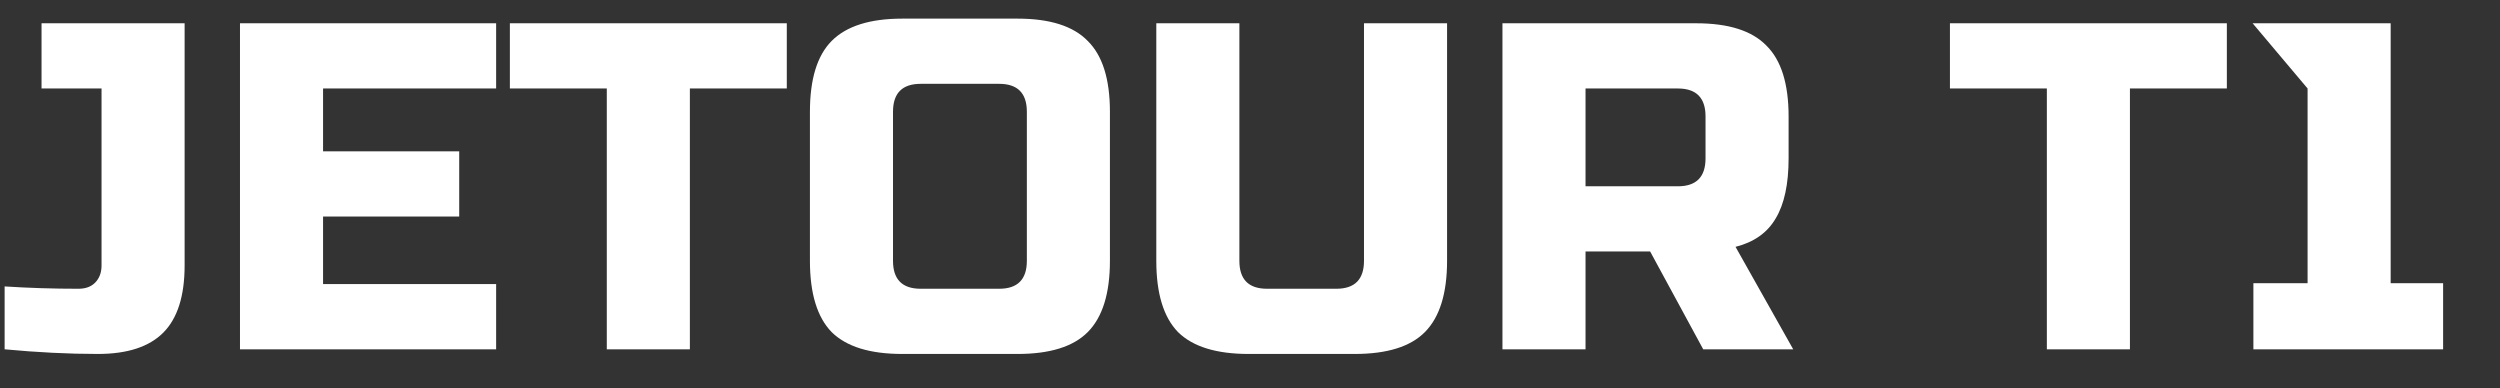
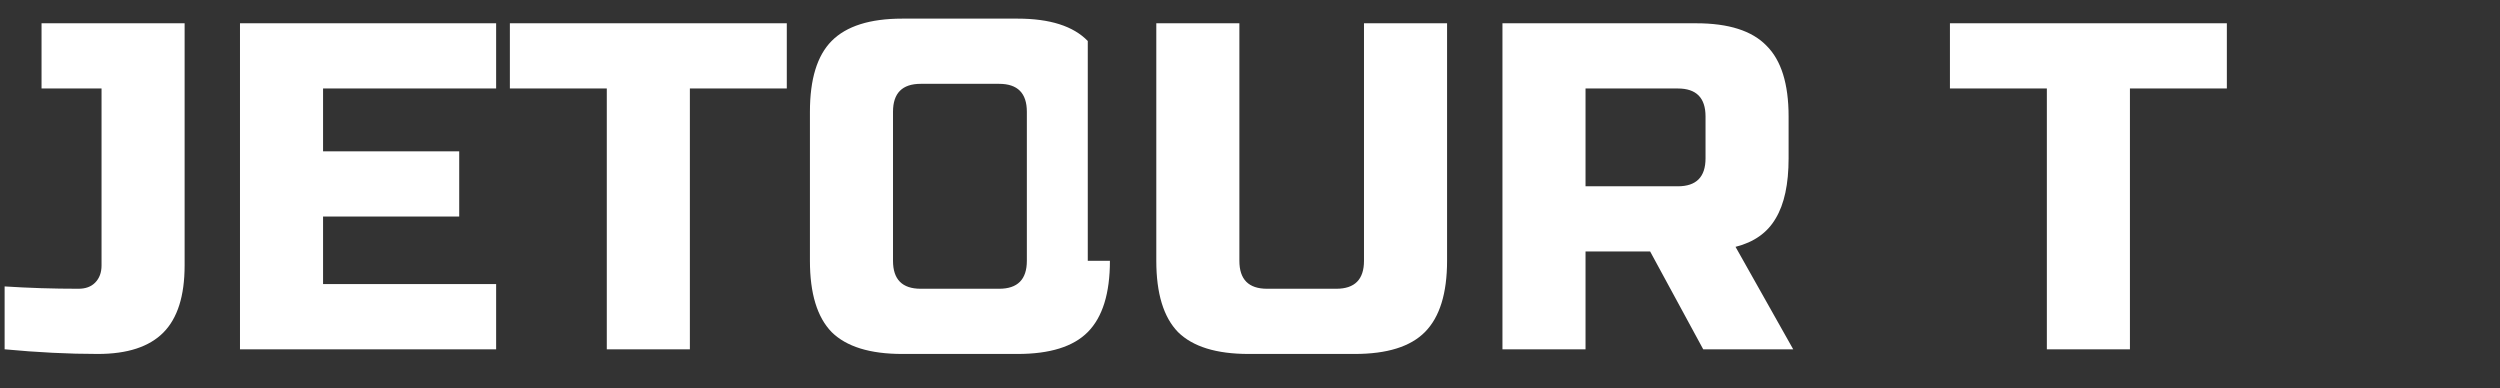
<svg xmlns="http://www.w3.org/2000/svg" width="1430" height="222" viewBox="0 0 1430 222" fill="none">
  <rect x="0" y="0" width="1430" height="222" fill="#333333" stroke="none" />
-   <path d="M105.6 151.848C105.6 169.253 101.552 182.04 93.456 190.21C85.36 198.379 72.864 202.464 55.968 202.464C39.248 202.464 21.472 201.576 2.64 199.8V163.836C16.368 164.724 30.448 165.168 44.88 165.168C48.928 165.168 52.096 164.014 54.384 161.705C56.848 159.219 58.08 155.933 58.08 151.848V50.616H23.76V13.32H105.6V151.848ZM283.789 199.8H137.27V13.32H283.789V50.616H184.79V86.58H262.669V123.876H184.79V162.504H283.789V199.8ZM394.607 199.8H347.087V50.616H291.647V13.32H450.047V50.616H394.607V199.8ZM587.358 63.936C587.358 53.28 582.078 47.952 571.518 47.952H526.638C516.078 47.952 510.798 53.28 510.798 63.936V149.184C510.798 159.84 516.078 165.168 526.638 165.168H571.518C582.078 165.168 587.358 159.84 587.358 149.184V63.936ZM634.878 149.184C634.878 167.832 630.654 181.419 622.206 189.943C613.934 198.291 600.558 202.464 582.078 202.464H516.078C497.598 202.464 484.134 198.291 475.686 189.943C467.414 181.419 463.278 167.832 463.278 149.184V63.936C463.278 45.288 467.414 31.791 475.686 23.443C484.134 14.919 497.598 10.656 516.078 10.656H582.078C600.558 10.656 613.934 14.919 622.206 23.443C630.654 31.791 634.878 45.288 634.878 63.936V149.184ZM780.203 13.32H827.724V149.184C827.724 167.832 823.499 181.419 815.051 189.943C806.779 198.291 793.404 202.464 774.924 202.464H714.203C695.723 202.464 682.259 198.291 673.811 189.943C665.539 181.419 661.404 167.832 661.404 149.184V13.32H708.924V149.184C708.924 159.84 714.204 165.168 724.764 165.168H764.364C774.924 165.168 780.203 159.84 780.203 149.184V13.32ZM859.404 13.32H970.284C988.764 13.32 1002.14 17.583 1010.41 26.107C1018.86 34.455 1023.08 47.952 1023.08 66.6V90.576C1023.08 105.317 1020.62 116.772 1015.69 124.942C1010.94 133.111 1003.28 138.528 992.721 141.192L1025.72 199.8H974.243L943.884 143.856H906.924V199.8H859.404V13.32ZM975.563 66.6C975.563 55.944 970.284 50.616 959.724 50.616H906.924V106.56H959.724C970.284 106.56 975.563 101.232 975.563 90.576V66.6ZM1218.32 199.8H1170.8V50.616H1115.36V13.32H1273.76V50.616H1218.32V199.8Z" fill="white" />
-   <path d="M1288.94 199.8H1397.46V162H1367.46V50.616V13.32H1288.5L1319.94 50.616V162H1288.94V199.8Z" fill="white" />
+   <path d="M105.6 151.848C105.6 169.253 101.552 182.04 93.456 190.21C85.36 198.379 72.864 202.464 55.968 202.464C39.248 202.464 21.472 201.576 2.64 199.8V163.836C16.368 164.724 30.448 165.168 44.88 165.168C48.928 165.168 52.096 164.014 54.384 161.705C56.848 159.219 58.08 155.933 58.08 151.848V50.616H23.76V13.32H105.6V151.848ZM283.789 199.8H137.27V13.32H283.789V50.616H184.79V86.58H262.669V123.876H184.79V162.504H283.789V199.8ZM394.607 199.8H347.087V50.616H291.647V13.32H450.047V50.616H394.607V199.8ZM587.358 63.936C587.358 53.28 582.078 47.952 571.518 47.952H526.638C516.078 47.952 510.798 53.28 510.798 63.936V149.184C510.798 159.84 516.078 165.168 526.638 165.168H571.518C582.078 165.168 587.358 159.84 587.358 149.184V63.936ZM634.878 149.184C634.878 167.832 630.654 181.419 622.206 189.943C613.934 198.291 600.558 202.464 582.078 202.464H516.078C497.598 202.464 484.134 198.291 475.686 189.943C467.414 181.419 463.278 167.832 463.278 149.184V63.936C463.278 45.288 467.414 31.791 475.686 23.443C484.134 14.919 497.598 10.656 516.078 10.656H582.078C600.558 10.656 613.934 14.919 622.206 23.443V149.184ZM780.203 13.32H827.724V149.184C827.724 167.832 823.499 181.419 815.051 189.943C806.779 198.291 793.404 202.464 774.924 202.464H714.203C695.723 202.464 682.259 198.291 673.811 189.943C665.539 181.419 661.404 167.832 661.404 149.184V13.32H708.924V149.184C708.924 159.84 714.204 165.168 724.764 165.168H764.364C774.924 165.168 780.203 159.84 780.203 149.184V13.32ZM859.404 13.32H970.284C988.764 13.32 1002.14 17.583 1010.41 26.107C1018.86 34.455 1023.08 47.952 1023.08 66.6V90.576C1023.08 105.317 1020.62 116.772 1015.69 124.942C1010.94 133.111 1003.28 138.528 992.721 141.192L1025.72 199.8H974.243L943.884 143.856H906.924V199.8H859.404V13.32ZM975.563 66.6C975.563 55.944 970.284 50.616 959.724 50.616H906.924V106.56H959.724C970.284 106.56 975.563 101.232 975.563 90.576V66.6ZM1218.32 199.8H1170.8V50.616H1115.36V13.32H1273.76V50.616H1218.32V199.8Z" fill="white" />
</svg>